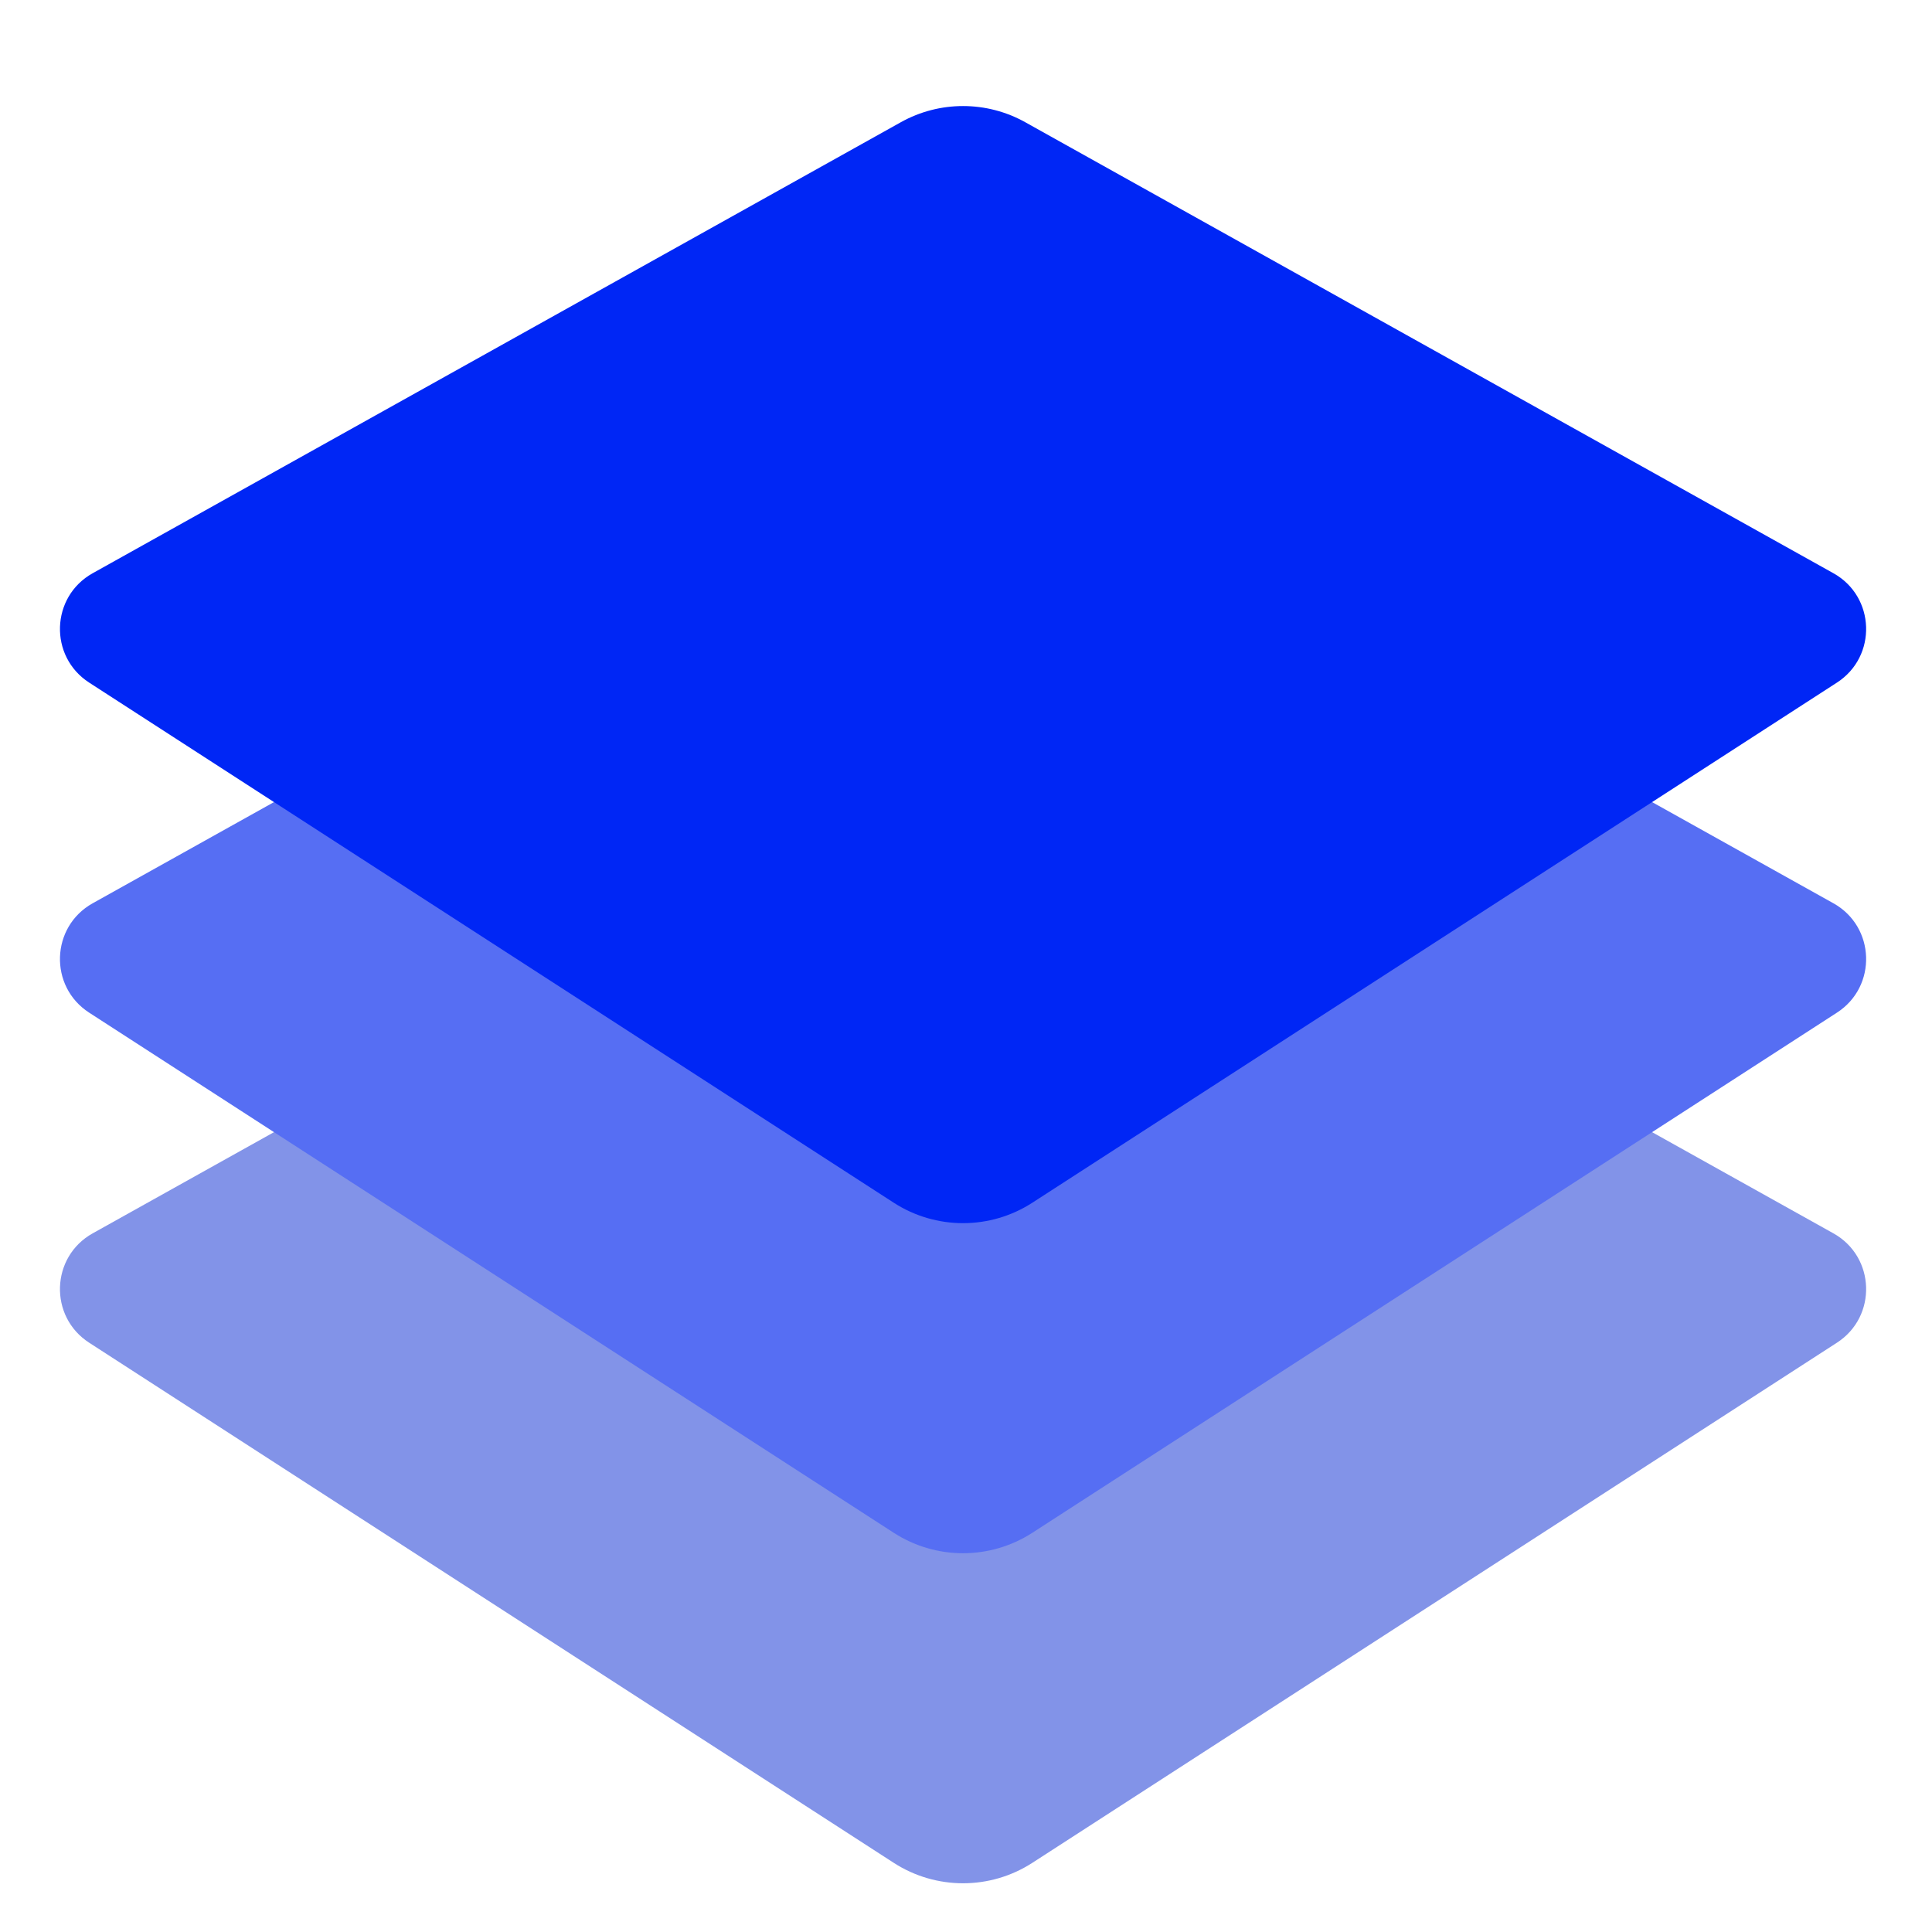
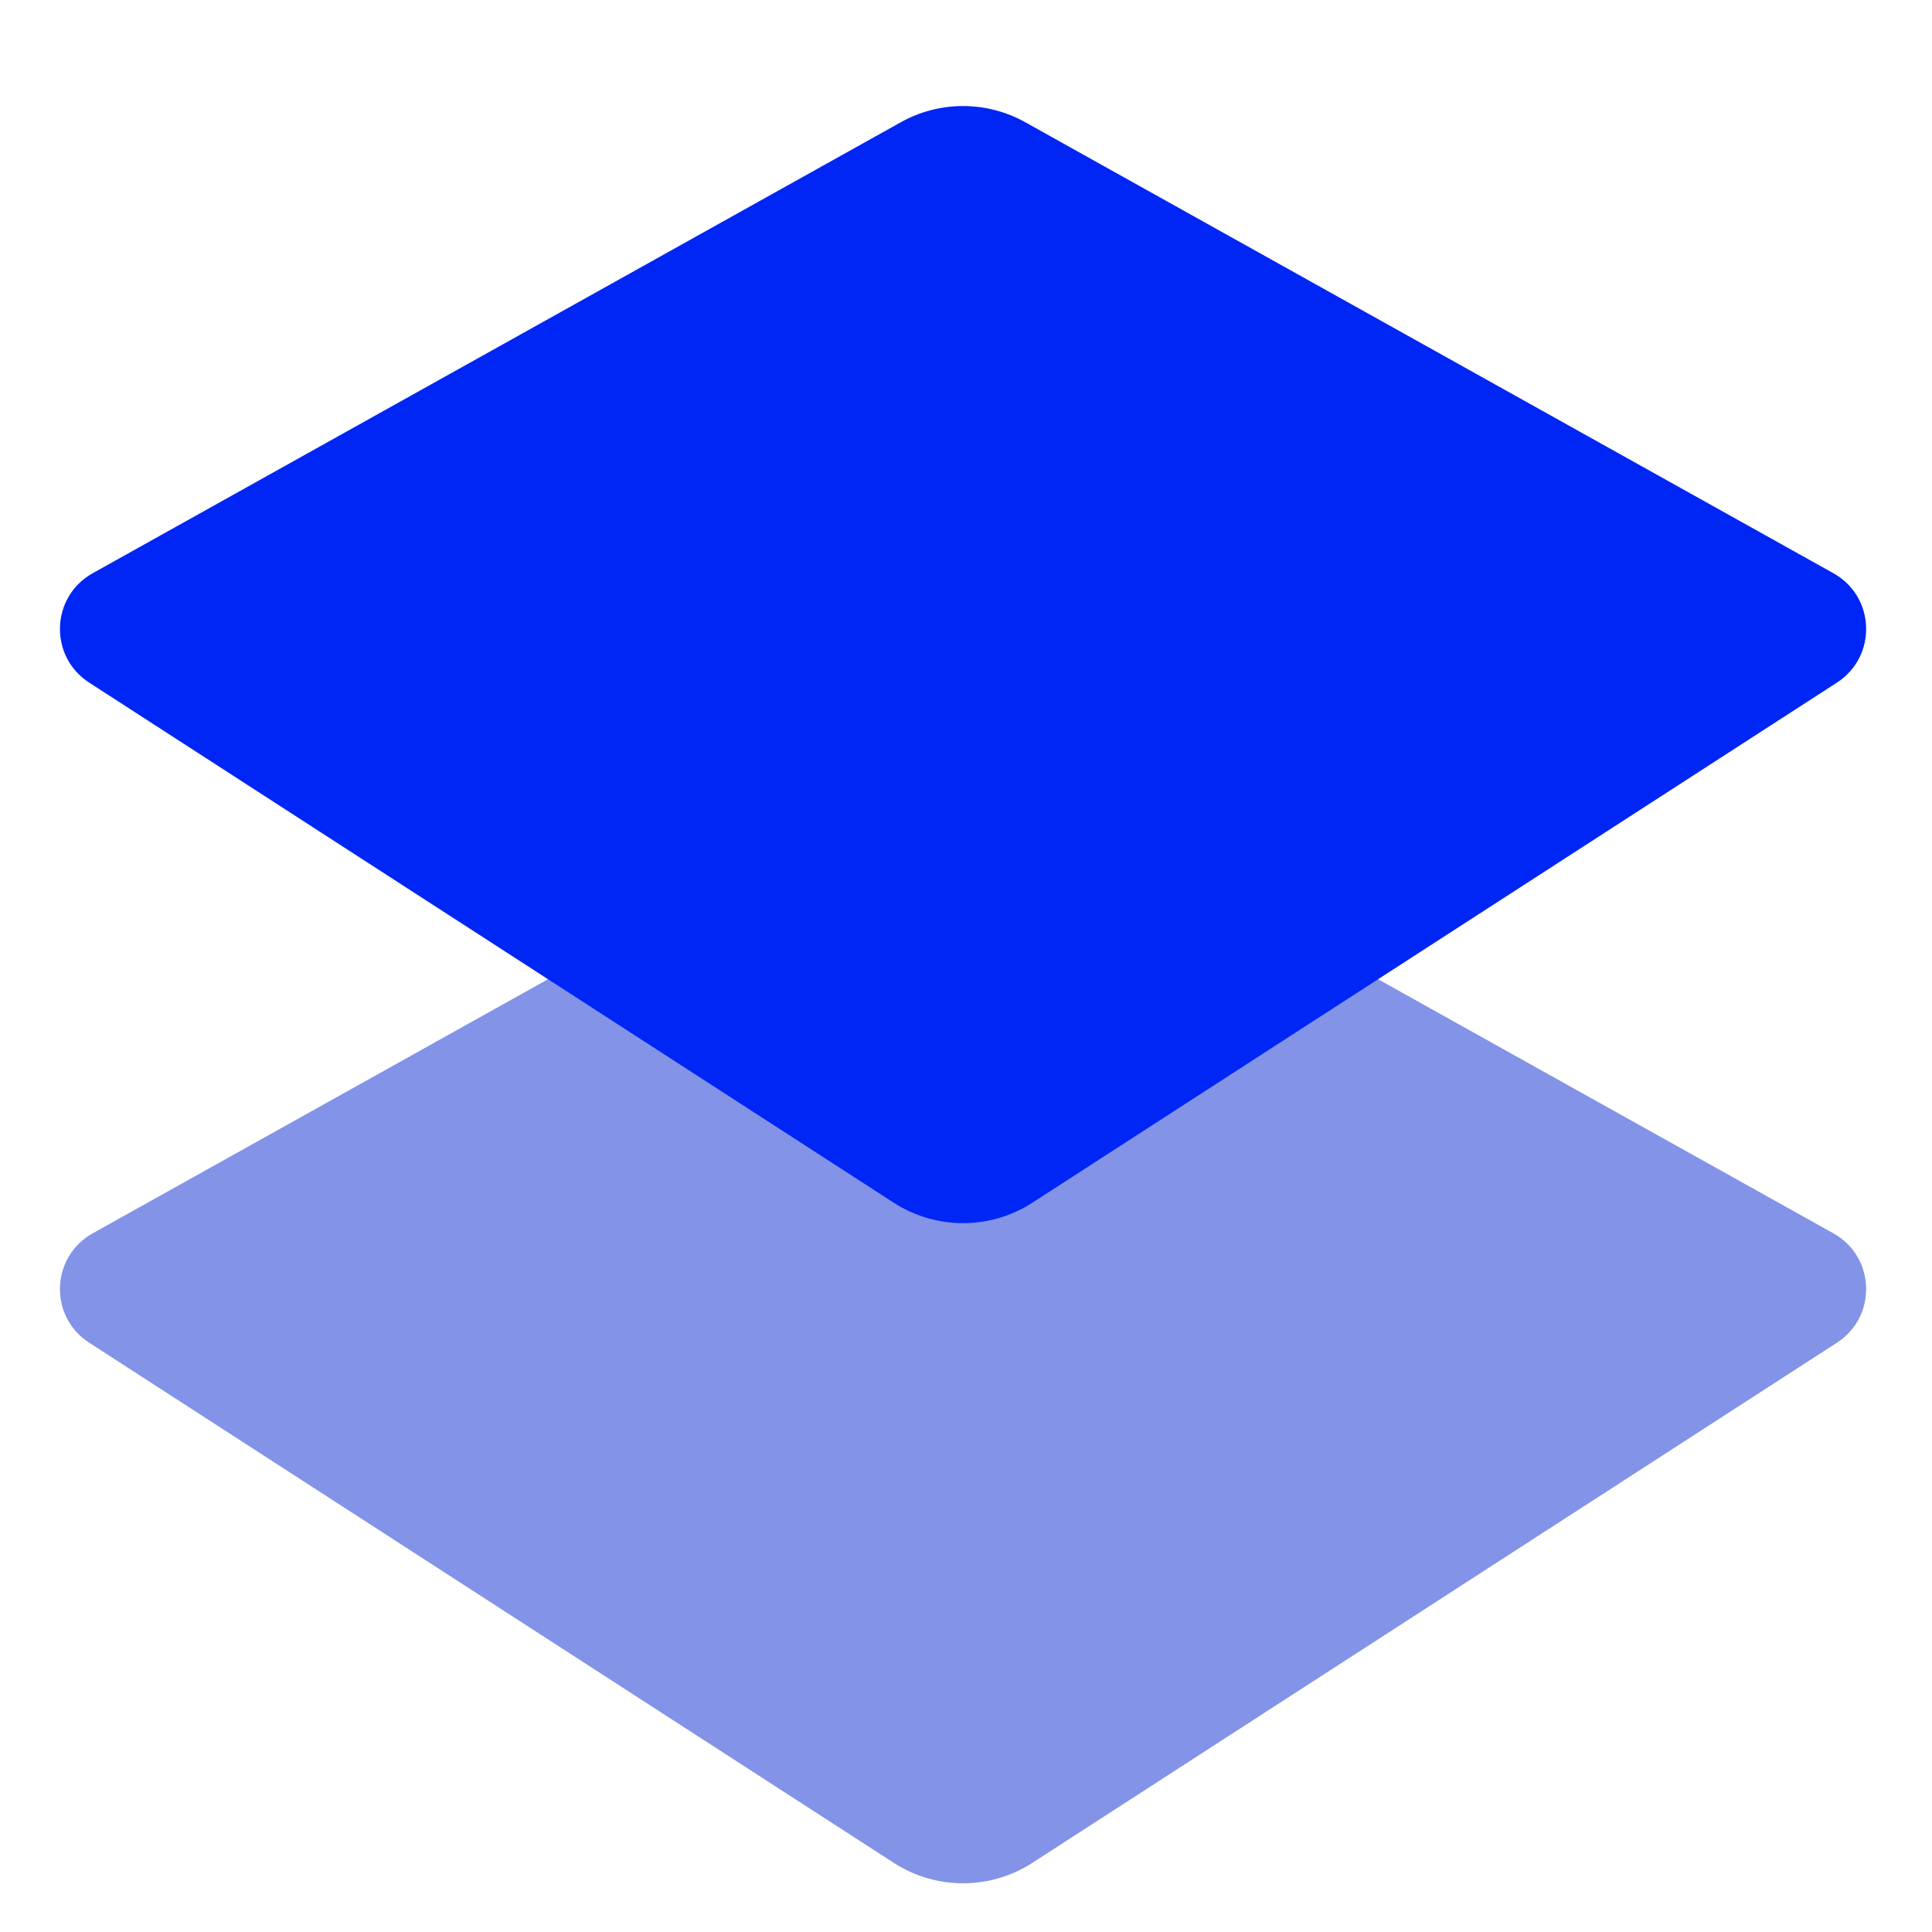
<svg xmlns="http://www.w3.org/2000/svg" width="120" height="120" viewBox="0 0 120 120" fill="none">
  <path d="M55.952 48.593C58.354 47.253 61.279 47.253 63.681 48.593L113.876 76.605C116.487 78.062 116.607 81.774 114.096 83.397L64.122 115.703C61.502 117.397 58.131 117.397 55.511 115.703L5.537 83.397C3.026 81.774 3.146 78.062 5.757 76.605L55.952 48.593Z" fill="#8293E8" />
-   <path d="M55.952 28.093C58.354 26.752 61.279 26.752 63.681 28.093L113.876 56.104C116.487 57.561 116.607 61.274 114.096 62.897L64.122 95.203C61.502 96.897 58.131 96.897 55.511 95.203L5.537 62.897C3.026 61.274 3.146 57.561 5.757 56.104L55.952 28.093Z" fill="#566EF3" />
  <path d="M55.952 7.592C58.354 6.252 61.279 6.252 63.681 7.592L113.876 35.604C116.487 37.061 116.607 40.773 114.096 42.397L64.122 74.702C61.502 76.396 58.131 76.396 55.511 74.702L5.537 42.397C3.026 40.773 3.146 37.061 5.757 35.604L55.952 7.592Z" fill="#0026F5" />
</svg>